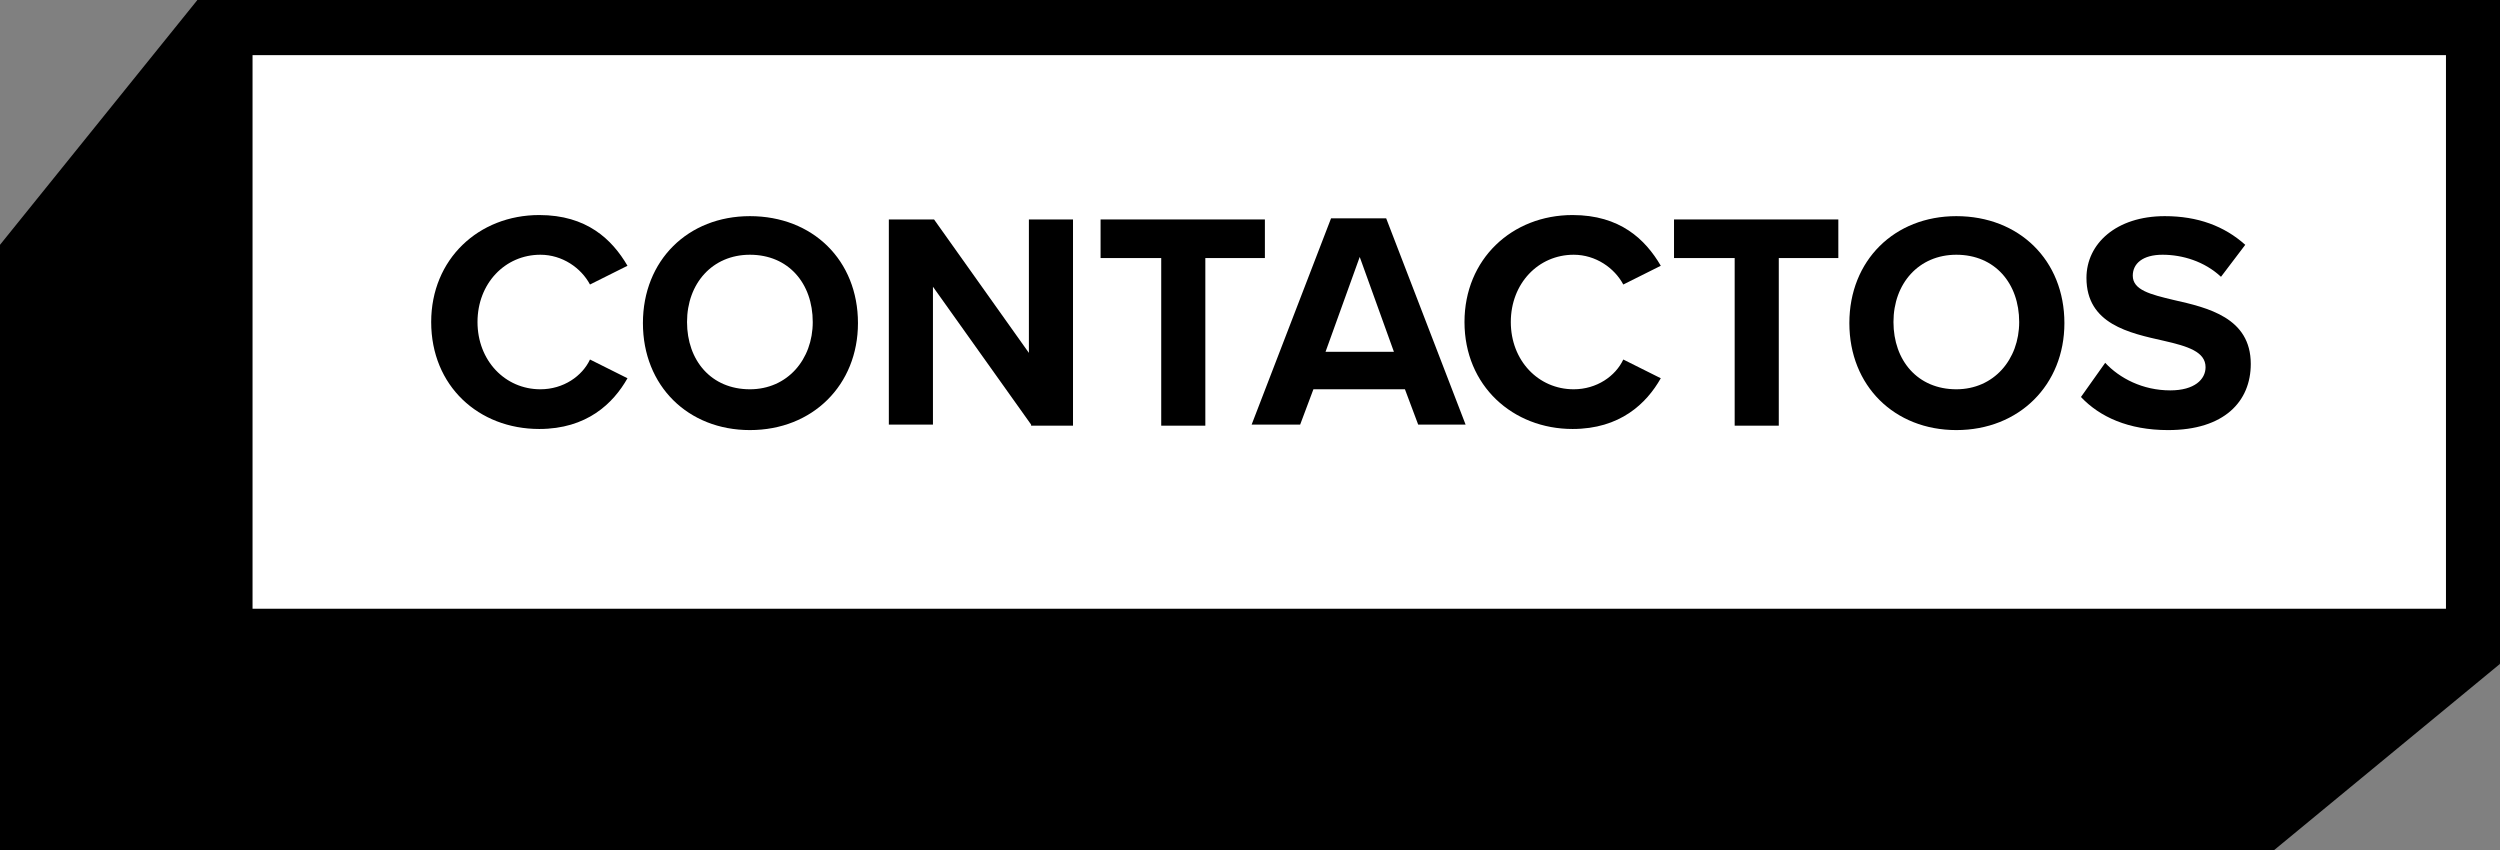
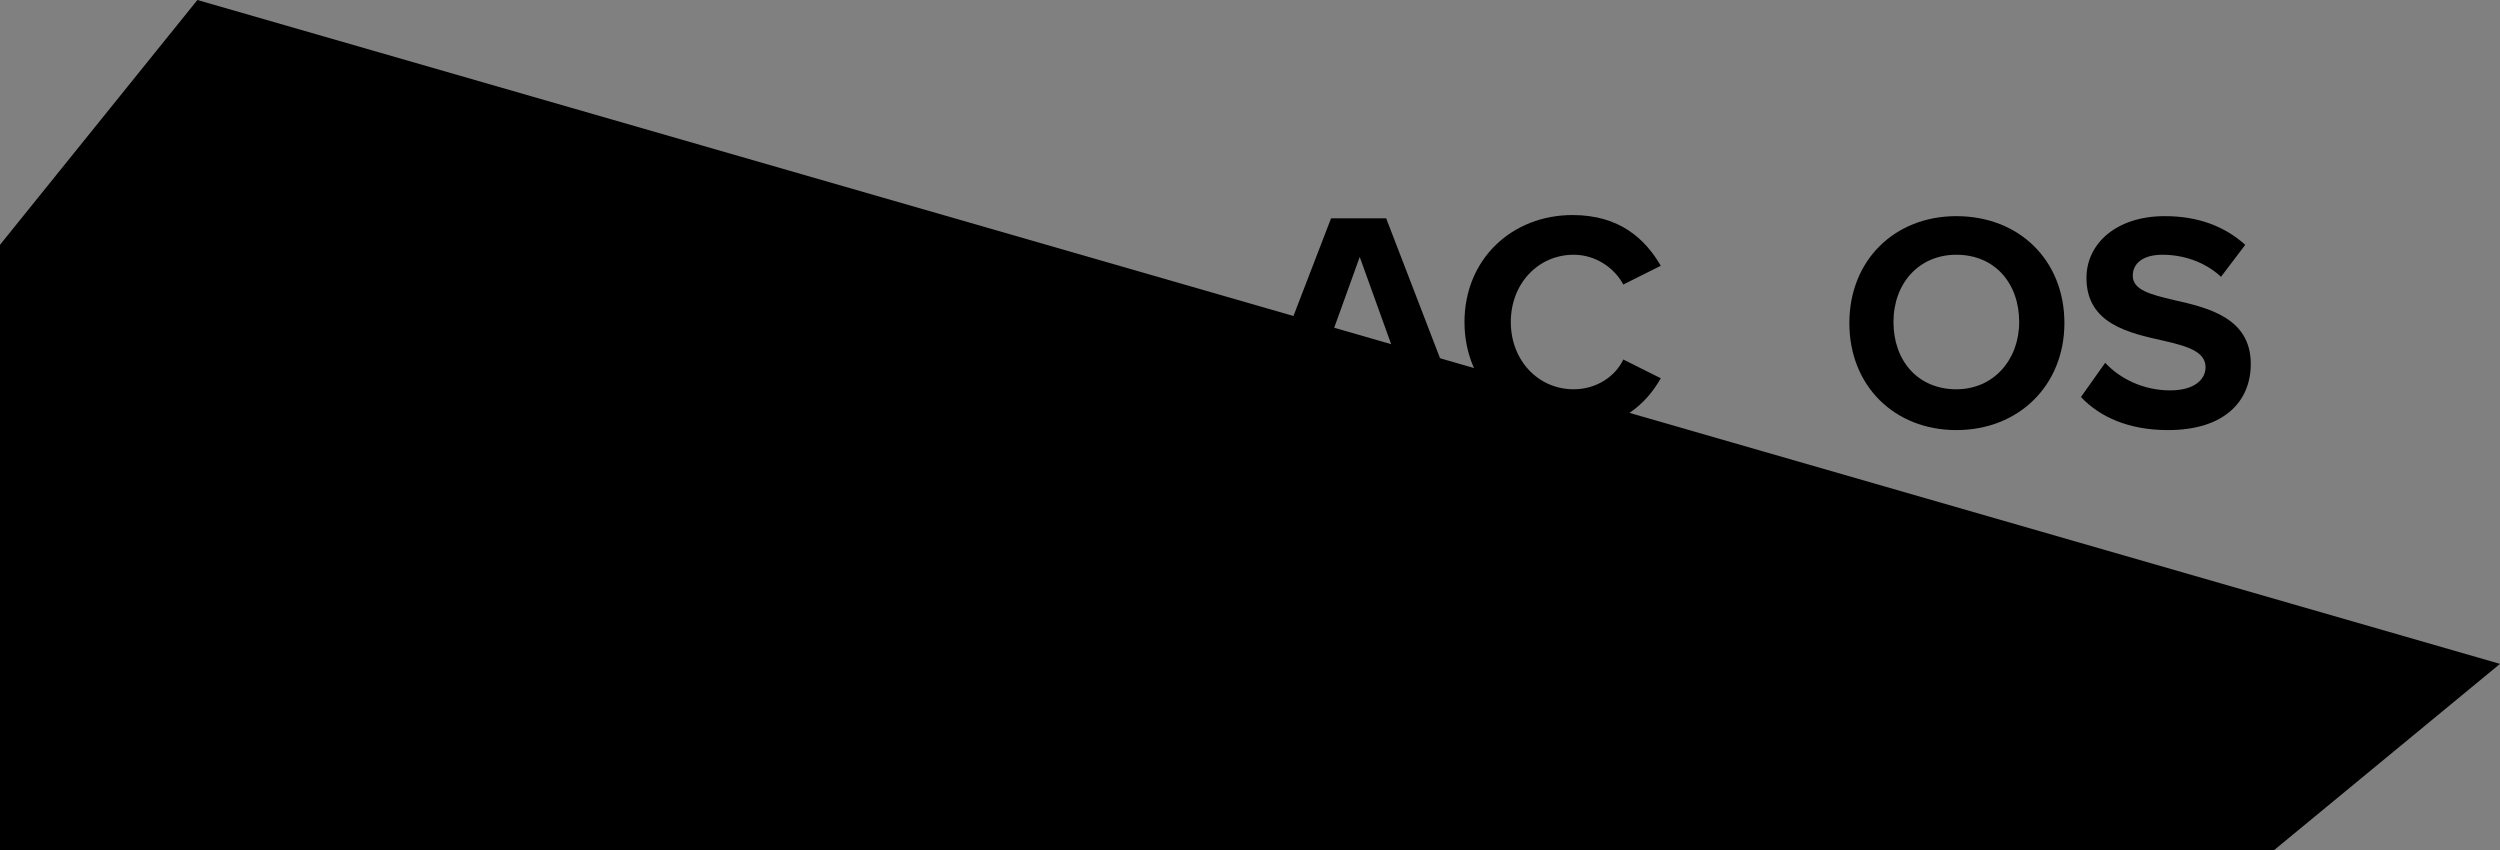
<svg xmlns="http://www.w3.org/2000/svg" version="1.1" id="Layer_1" x="0px" y="0px" viewBox="0 0 226.7 77.1" style="enable-background:new 0 0 226.7 77.1;" xml:space="preserve">
  <rect x="0" y="0" width="226.7" height="77.1" fill="#808080" stroke="none" />
  <style type="text/css"> .st0{fill:#FFFFFF;stroke:#000000;stroke-width:5;stroke-miterlimit:10;} </style>
  <polygon points="17.9,0 0,22.2 0,77.1 206.2,77.1 226.7,60.2 " />
-   <rect x="20.4" y="2.5" class="st0" width="203.9" height="55.2" />
  <g>
-     <path d="M39.1,29.2c0-5.7,4.3-9.7,9.8-9.7c4.3,0,6.6,2.2,8,4.6l-3.4,1.7c-0.8-1.5-2.5-2.7-4.5-2.7c-3.2,0-5.7,2.6-5.7,6.1 c0,3.5,2.5,6.1,5.7,6.1c2.1,0,3.8-1.2,4.5-2.7l3.4,1.7c-1.3,2.3-3.7,4.6-8,4.6C43.4,38.9,39.1,35,39.1,29.2z" />
-     <path d="M68,19.6c5.7,0,9.8,4,9.8,9.7c0,5.6-4.1,9.7-9.8,9.7c-5.6,0-9.7-4-9.7-9.7C58.3,23.6,62.4,19.6,68,19.6z M68,23.1 c-3.4,0-5.7,2.6-5.7,6.1c0,3.5,2.2,6.1,5.7,6.1c3.4,0,5.7-2.7,5.7-6.1C73.7,25.7,71.5,23.1,68,23.1z" />
-     <path d="M93.5,38.5L84.6,26v12.5h-4V19.9h4.1L93.3,32V19.9h4v18.7H93.5z" />
-     <path d="M105.3,38.5V23.4h-5.5v-3.5h14.9v3.5h-5.4v15.2H105.3z" />
+     <path d="M68,19.6c5.7,0,9.8,4,9.8,9.7c0,5.6-4.1,9.7-9.8,9.7C58.3,23.6,62.4,19.6,68,19.6z M68,23.1 c-3.4,0-5.7,2.6-5.7,6.1c0,3.5,2.2,6.1,5.7,6.1c3.4,0,5.7-2.7,5.7-6.1C73.7,25.7,71.5,23.1,68,23.1z" />
    <path d="M128.6,38.5l-1.2-3.2h-8.3l-1.2,3.2h-4.4l7.2-18.7h5l7.2,18.7H128.6z M123.3,23.3l-3.1,8.6h6.2L123.3,23.3z" />
    <path d="M132.8,29.2c0-5.7,4.3-9.7,9.8-9.7c4.3,0,6.6,2.2,8,4.6l-3.4,1.7c-0.8-1.5-2.5-2.7-4.5-2.7c-3.2,0-5.7,2.6-5.7,6.1 c0,3.5,2.5,6.1,5.7,6.1c2.1,0,3.8-1.2,4.5-2.7l3.4,1.7c-1.3,2.3-3.7,4.6-8,4.6C137.2,38.9,132.8,35,132.8,29.2z" />
-     <path d="M157.3,38.5V23.4h-5.5v-3.5h14.9v3.5h-5.4v15.2H157.3z" />
    <path d="M177.4,19.6c5.7,0,9.8,4,9.8,9.7c0,5.6-4.1,9.7-9.8,9.7c-5.6,0-9.7-4-9.7-9.7C167.7,23.6,171.8,19.6,177.4,19.6z M177.4,23.1c-3.4,0-5.7,2.6-5.7,6.1c0,3.5,2.2,6.1,5.7,6.1c3.4,0,5.7-2.7,5.7-6.1C183.1,25.7,180.9,23.1,177.4,23.1z" />
    <path d="M190.9,32.9c1.3,1.4,3.4,2.5,5.9,2.5c2.2,0,3.2-1,3.2-2.1c0-1.4-1.6-1.9-3.8-2.4c-3.1-0.7-7-1.5-7-5.7 c0-3.1,2.7-5.6,7.1-5.6c3,0,5.4,0.9,7.3,2.6l-2.2,2.9c-1.5-1.4-3.5-2-5.3-2c-1.8,0-2.7,0.8-2.7,1.9c0,1.3,1.6,1.7,3.7,2.2 c3.1,0.7,7,1.6,7,5.8c0,3.4-2.4,6-7.5,6c-3.6,0-6.2-1.2-7.9-3L190.9,32.9z" />
  </g>
</svg>